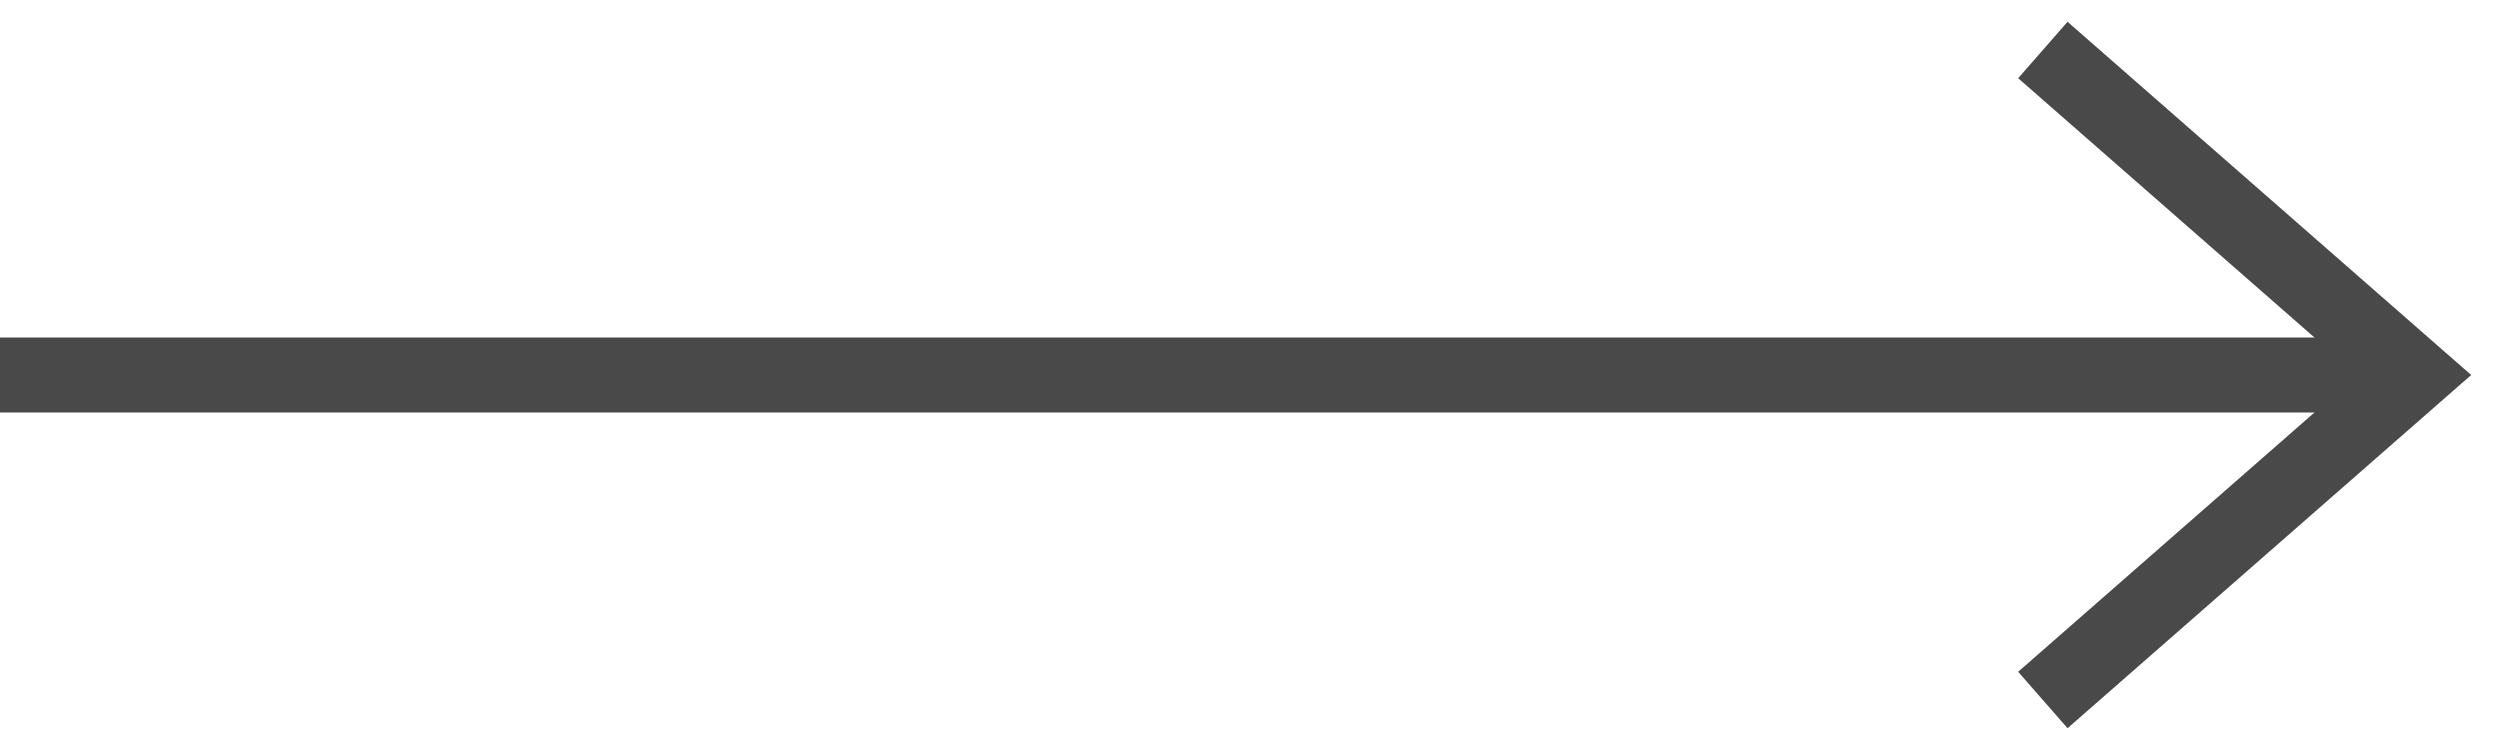
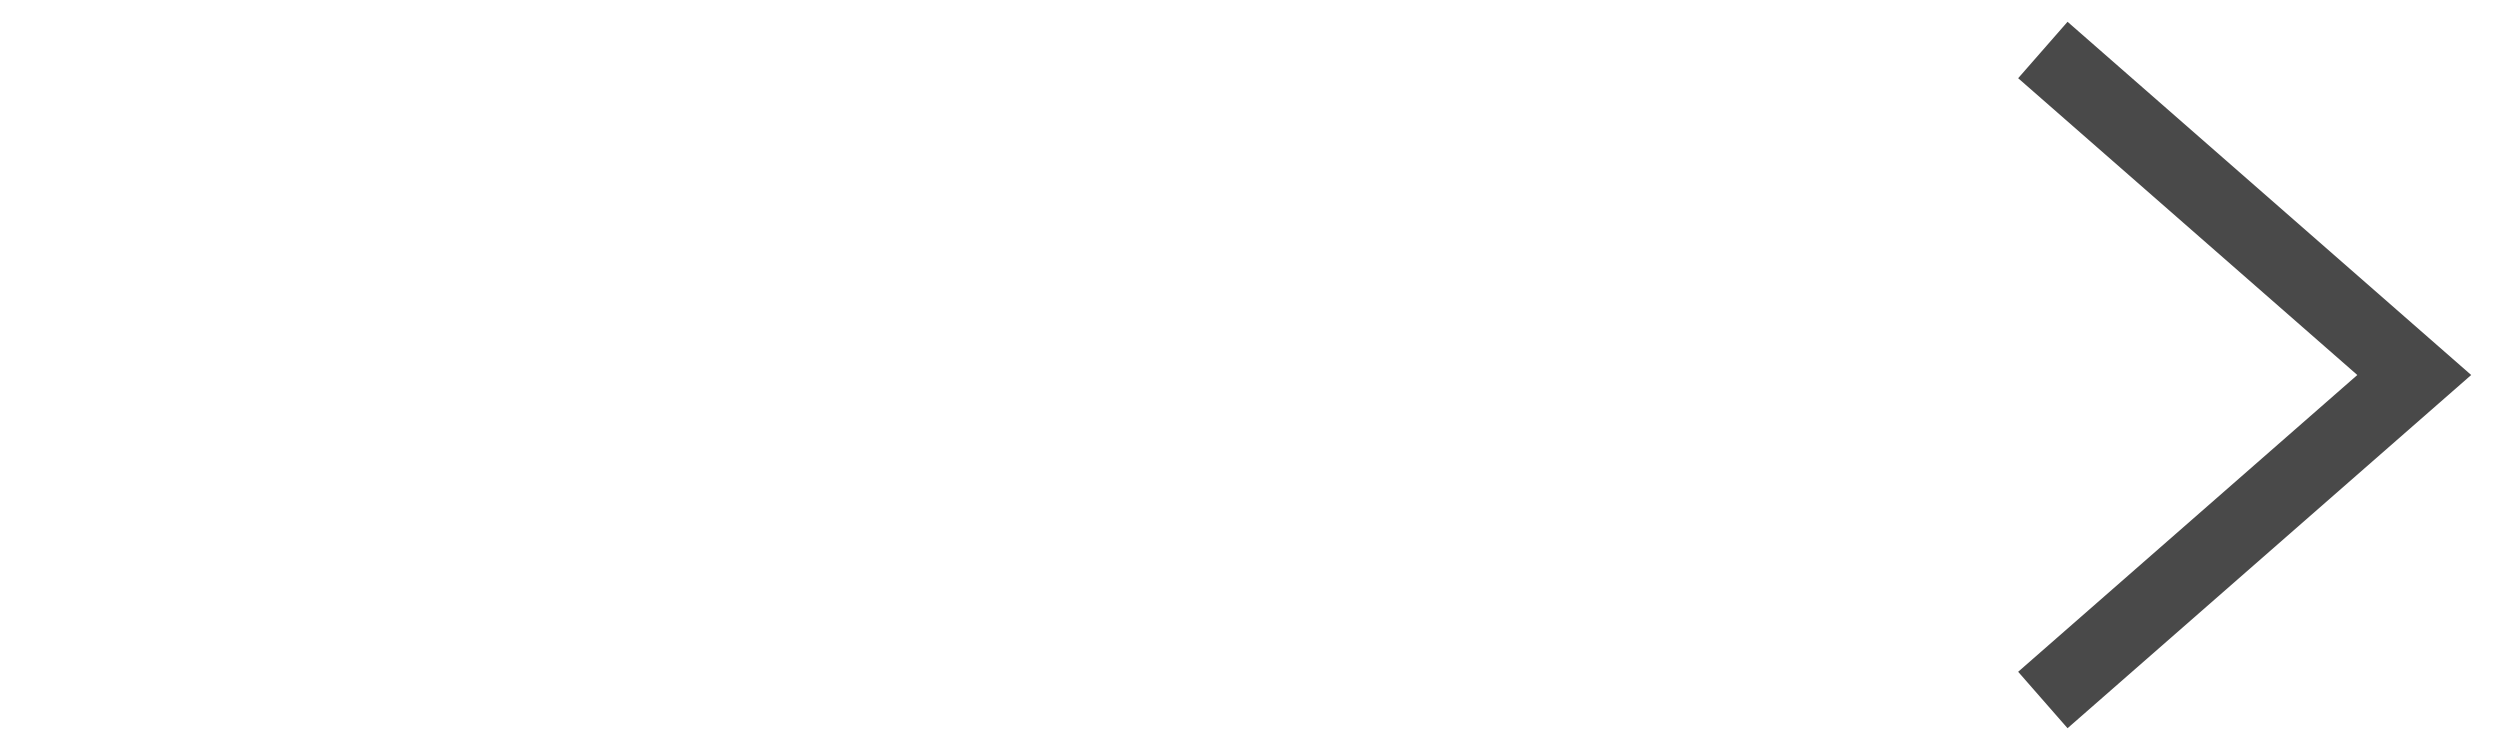
<svg xmlns="http://www.w3.org/2000/svg" width="50" height="15" viewBox="0 0 50 15" fill="none">
-   <path d="M0 7.5L47.357 7.5" stroke="#494949" stroke-width="1.5" />
  <path d="M40.857 14L48.285 7.5L40.857 1" stroke="#494949" stroke-width="1.5" />
</svg>